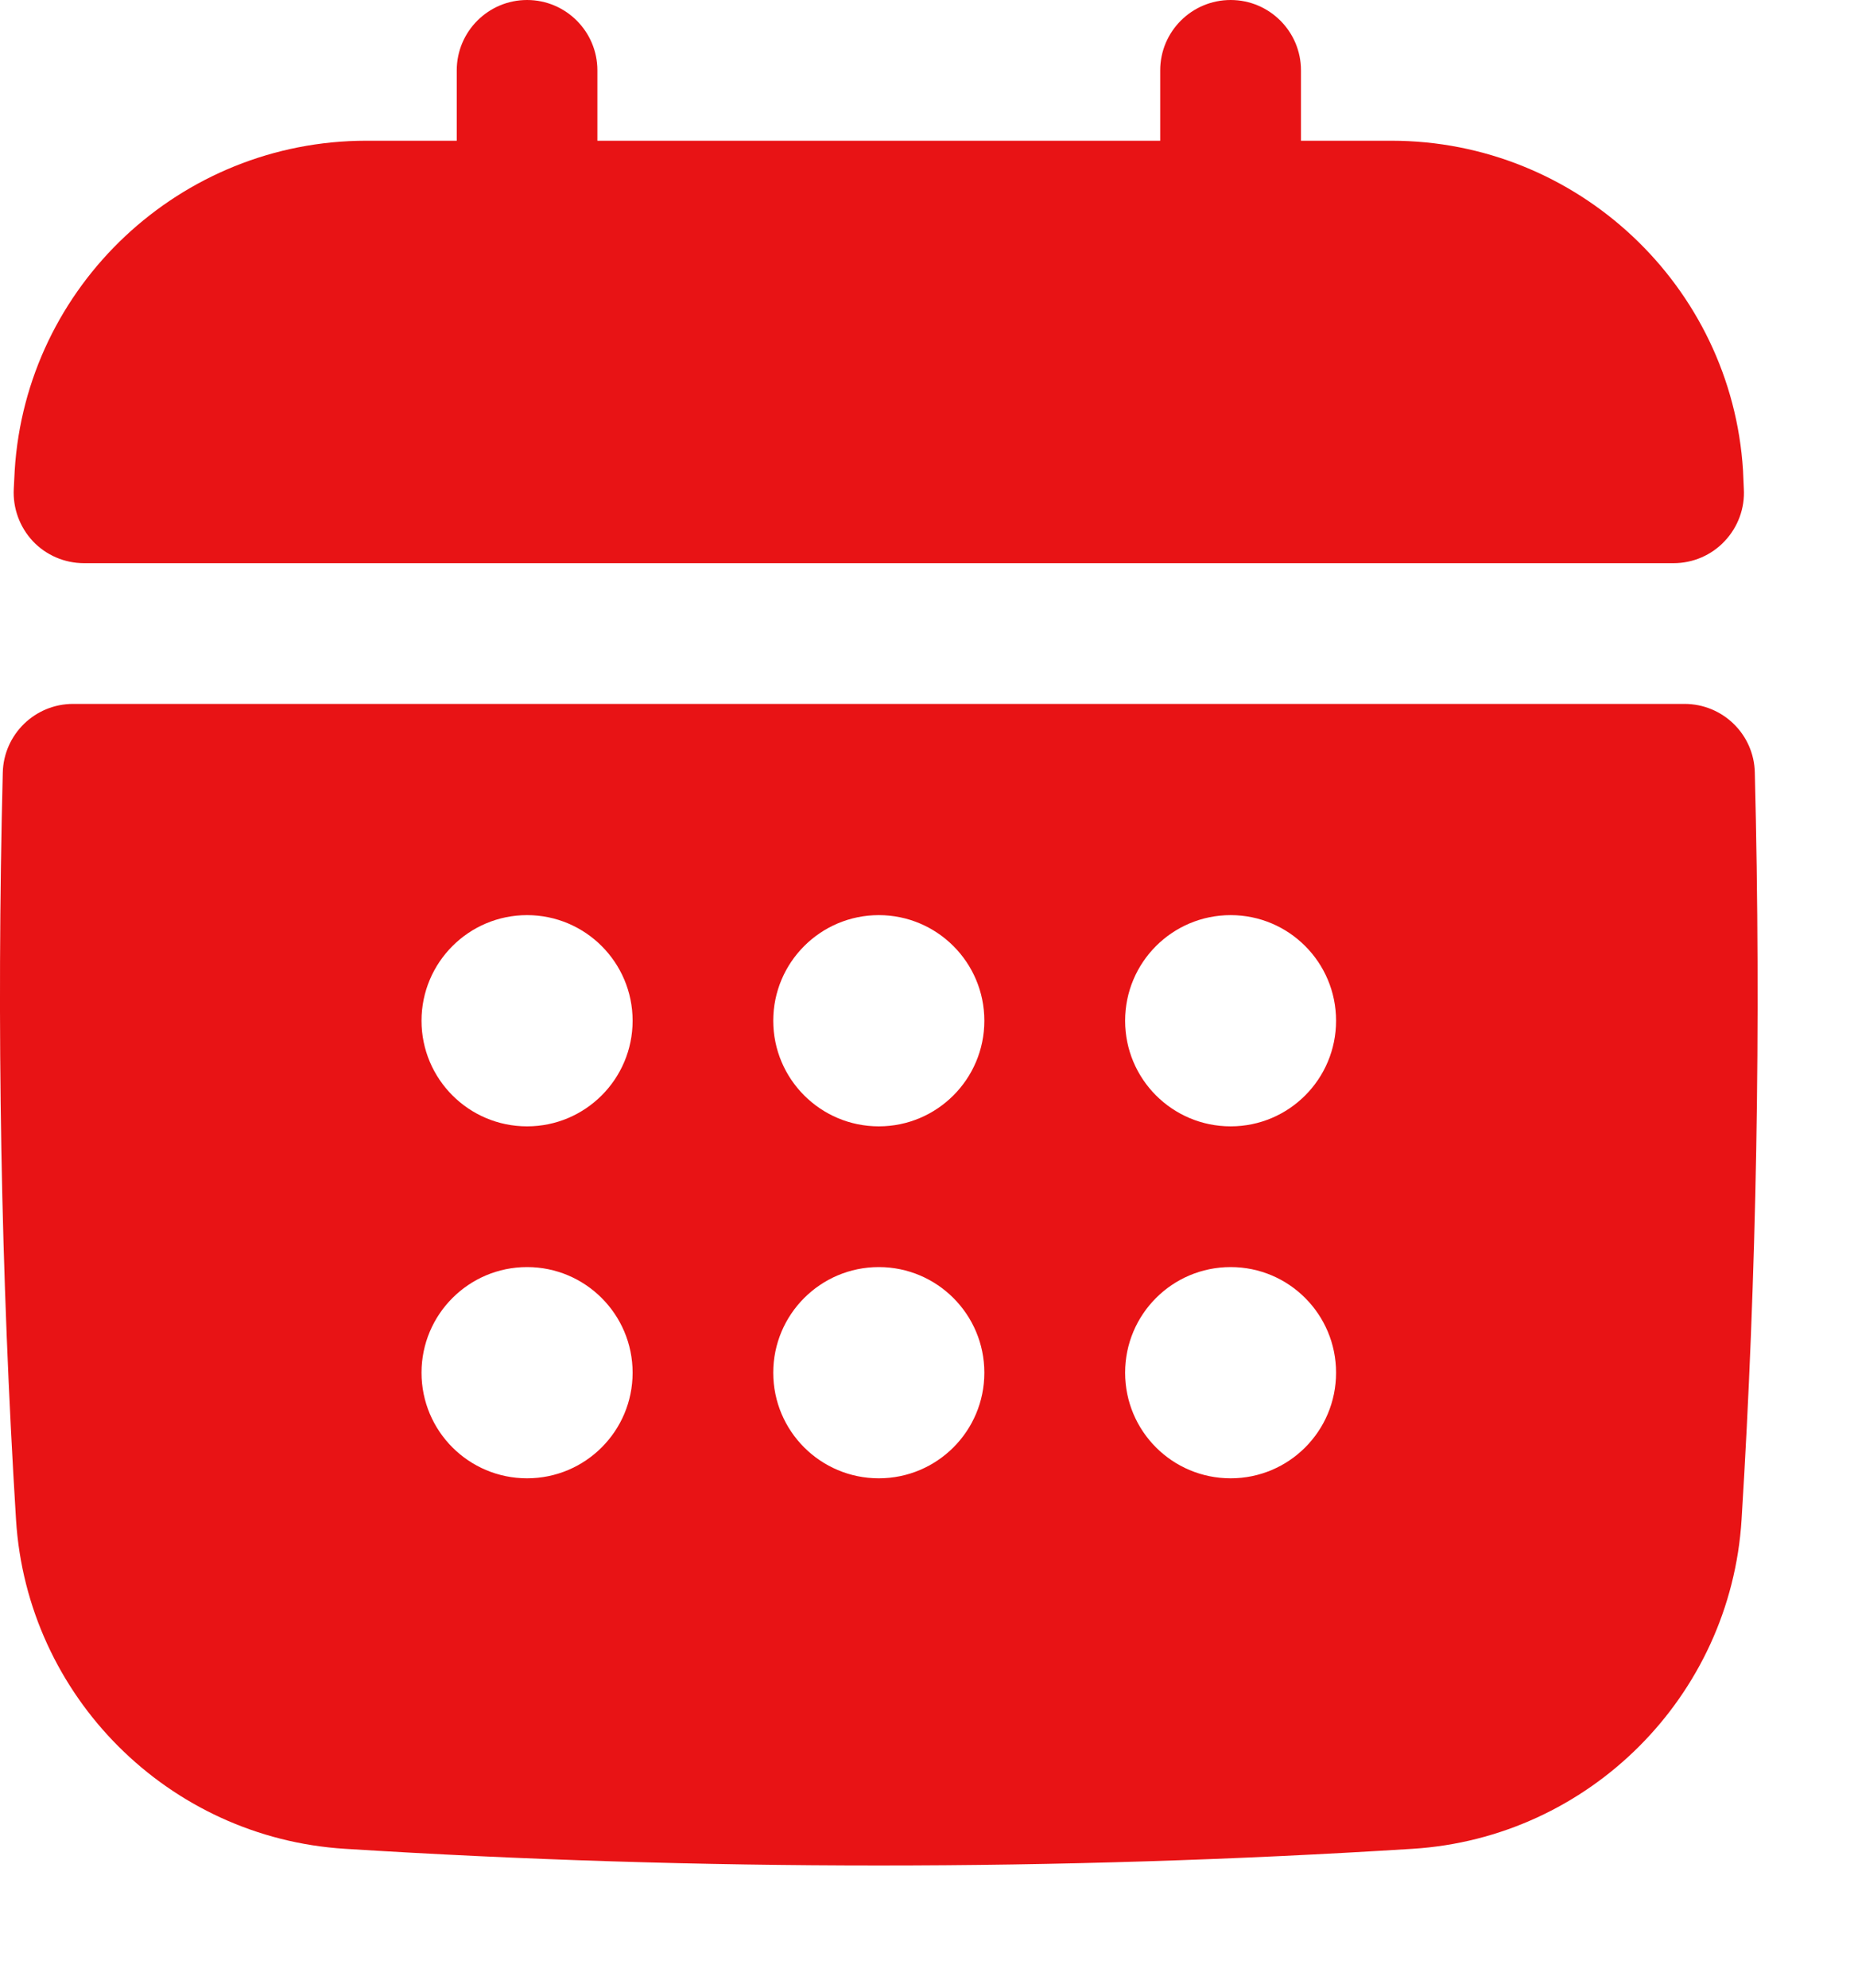
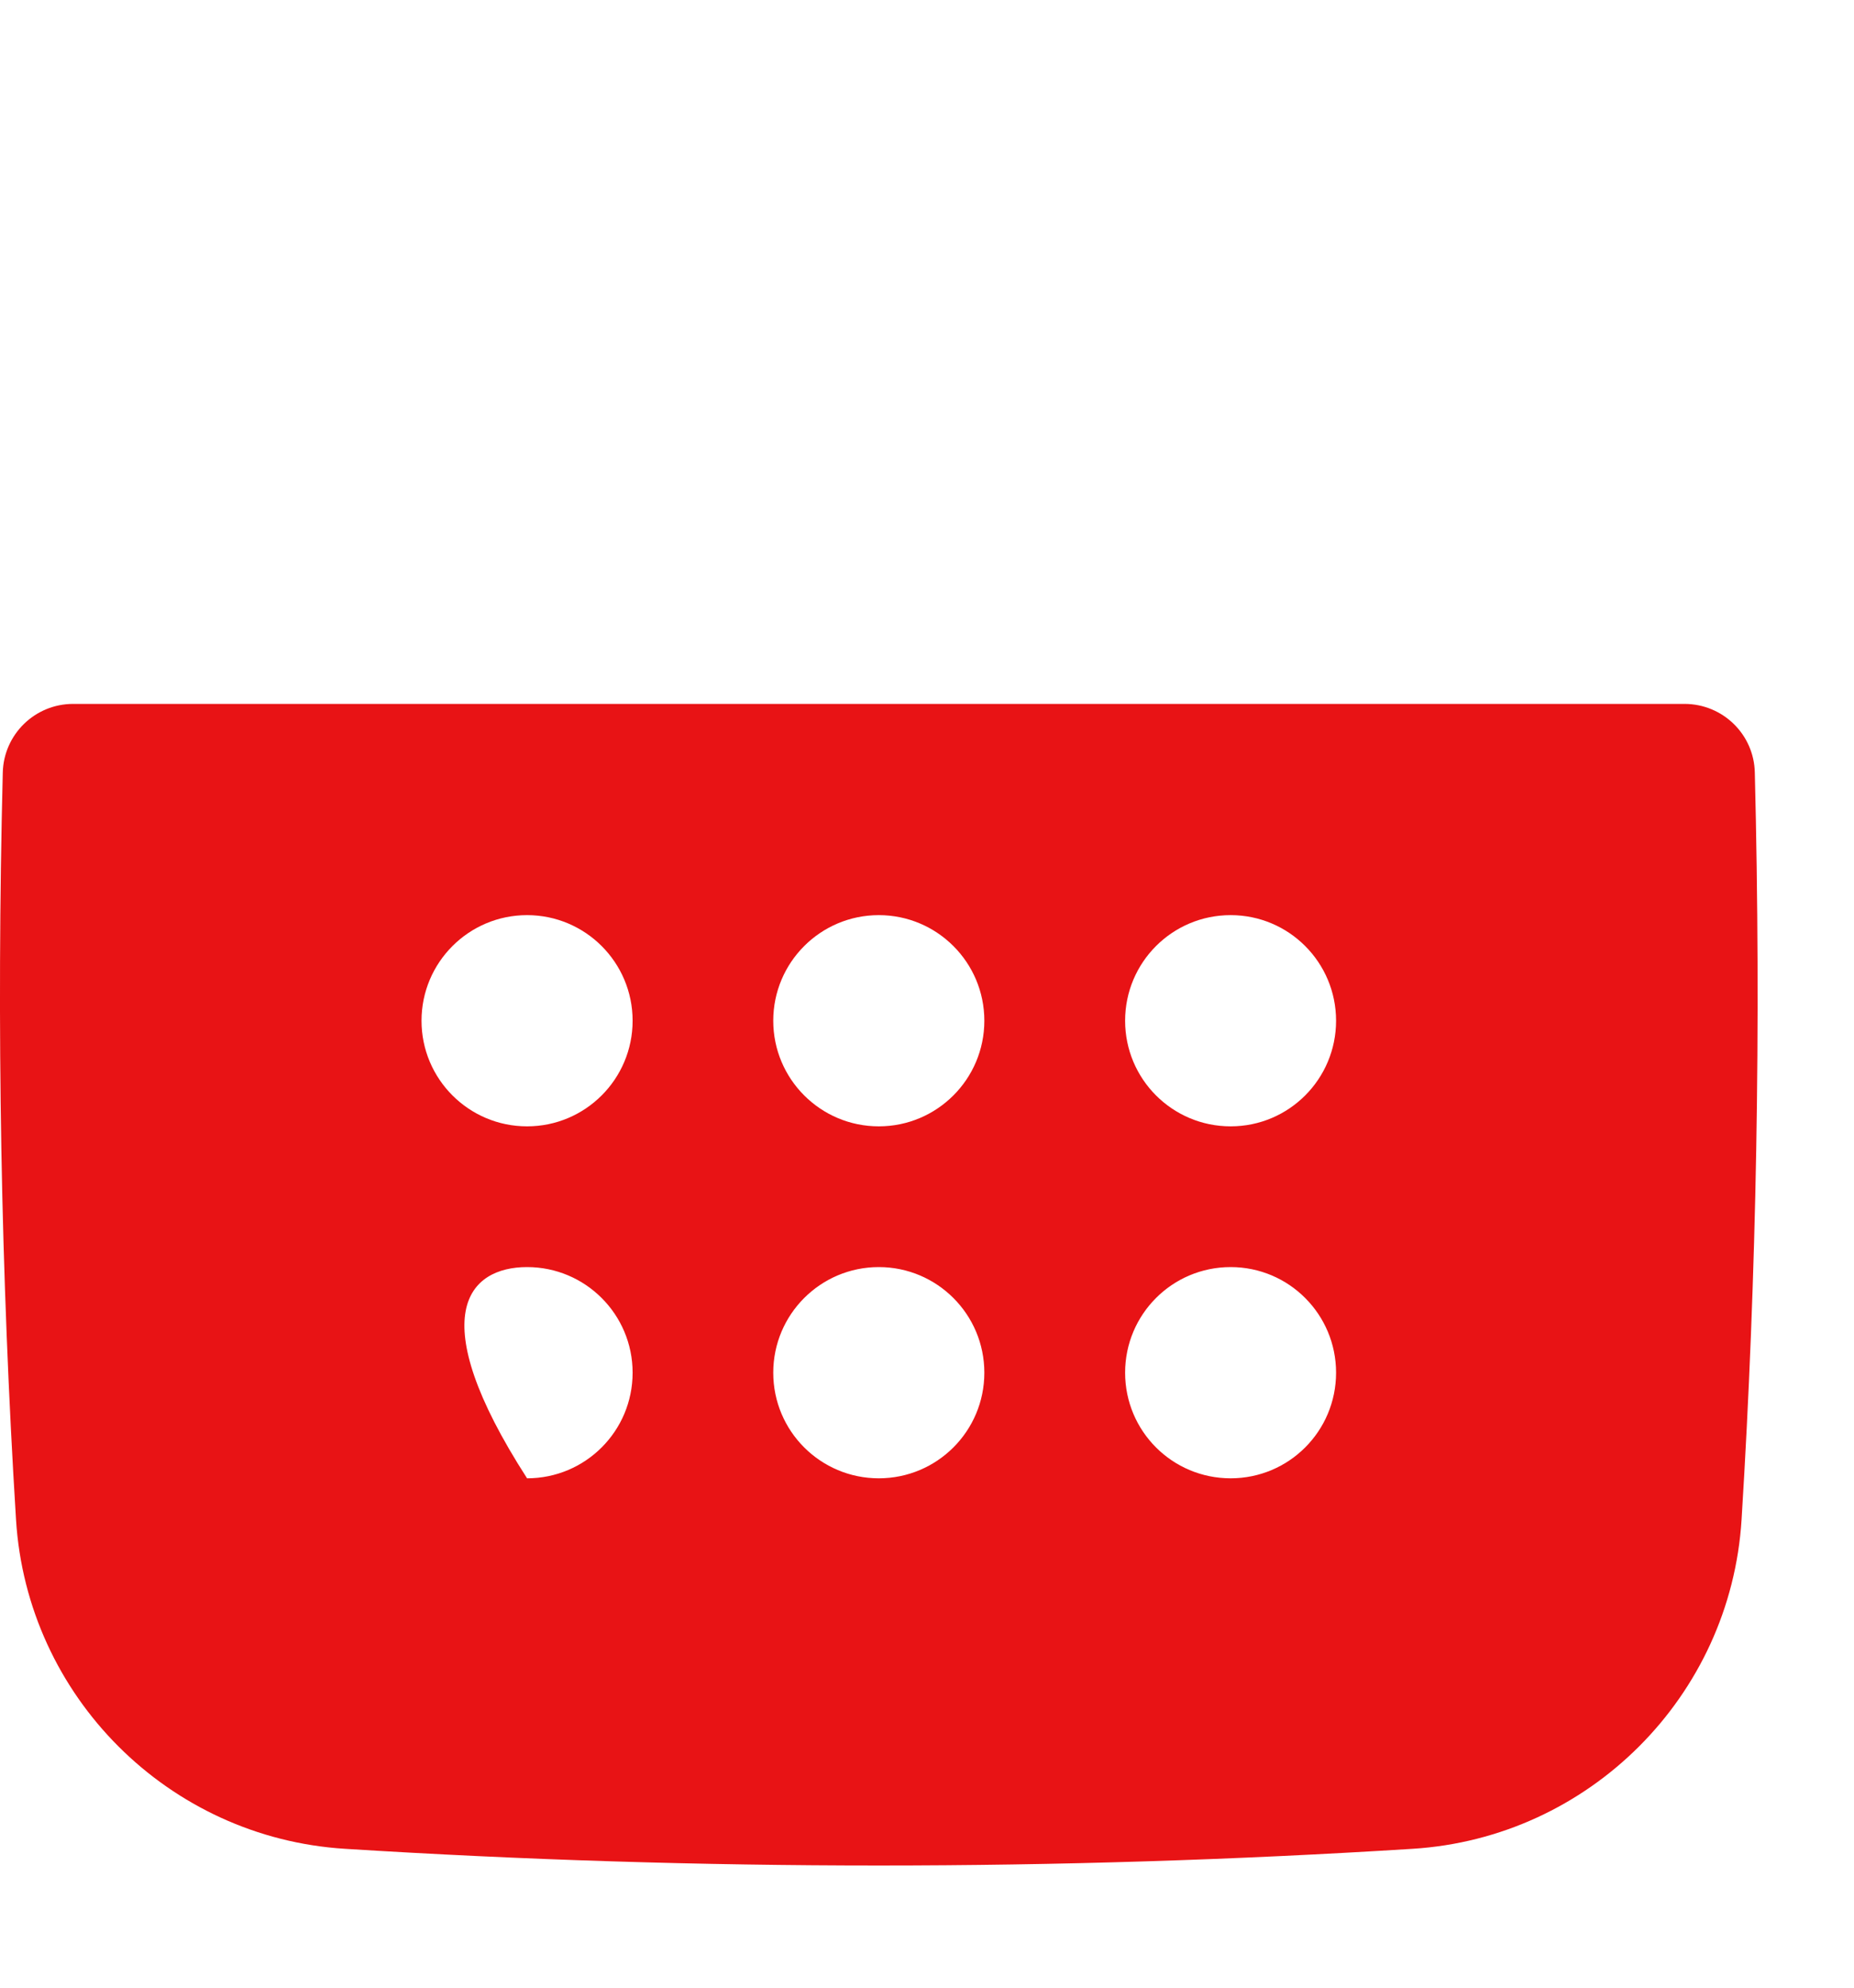
<svg xmlns="http://www.w3.org/2000/svg" width="14" height="15" viewBox="0 0 14 15" fill="none">
-   <path d="M0.634 4.25H12.638C12.784 4.25 12.924 4.19 13.024 4.083C13.124 3.977 13.177 3.834 13.168 3.688L13.162 3.55C13.075 2.155 11.909 1.062 10.507 1.062H9.824V0.531C9.824 0.238 9.586 0 9.293 0C8.999 0 8.761 0.238 8.761 0.531V1.062H4.511V0.531C4.511 0.238 4.273 0 3.98 0C3.687 0 3.449 0.238 3.449 0.531V1.062H2.766C1.363 1.062 0.197 2.156 0.111 3.551L0.104 3.688C0.096 3.834 0.148 3.977 0.248 4.084C0.348 4.19 0.488 4.25 0.634 4.25Z" fill="#E81315" />
-   <path d="M13.251 5.83C13.245 5.542 13.009 5.312 12.72 5.312H0.552C0.264 5.312 0.028 5.542 0.021 5.83C-0.027 7.734 0.007 9.63 0.121 11.468C0.204 12.802 1.272 13.869 2.605 13.952C3.943 14.036 5.29 14.078 6.636 14.078C7.983 14.078 9.33 14.036 10.667 13.952C12 13.869 13.068 12.801 13.151 11.468C13.265 9.63 13.299 7.733 13.251 5.83ZM9.293 8.5C8.852 8.5 8.496 8.143 8.496 7.703C8.496 7.263 8.852 6.906 9.293 6.906C9.733 6.906 10.089 7.263 10.089 7.703C10.089 8.143 9.733 8.5 9.293 8.5ZM10.089 10.359C10.089 10.8 9.733 11.156 9.293 11.156C8.852 11.156 8.496 10.8 8.496 10.359C8.496 9.919 8.852 9.562 9.293 9.562C9.733 9.562 10.089 9.919 10.089 10.359ZM3.98 9.562C4.42 9.562 4.777 9.919 4.777 10.359C4.777 10.8 4.42 11.156 3.98 11.156C3.54 11.156 3.183 10.8 3.183 10.359C3.183 9.919 3.54 9.562 3.98 9.562ZM3.183 7.703C3.183 7.263 3.54 6.906 3.98 6.906C4.42 6.906 4.777 7.263 4.777 7.703C4.777 8.143 4.42 8.5 3.98 8.5C3.54 8.5 3.183 8.143 3.183 7.703ZM5.839 10.359C5.839 9.919 6.196 9.562 6.636 9.562C7.076 9.562 7.433 9.919 7.433 10.359C7.433 10.8 7.076 11.156 6.636 11.156C6.196 11.156 5.839 10.8 5.839 10.359ZM6.636 8.5C6.196 8.5 5.839 8.143 5.839 7.703C5.839 7.263 6.196 6.906 6.636 6.906C7.076 6.906 7.433 7.263 7.433 7.703C7.433 8.143 7.076 8.5 6.636 8.5Z" fill="#E81315" />
+   <path d="M13.251 5.83C13.245 5.542 13.009 5.312 12.72 5.312H0.552C0.264 5.312 0.028 5.542 0.021 5.83C-0.027 7.734 0.007 9.63 0.121 11.468C0.204 12.802 1.272 13.869 2.605 13.952C3.943 14.036 5.29 14.078 6.636 14.078C7.983 14.078 9.33 14.036 10.667 13.952C12 13.869 13.068 12.801 13.151 11.468C13.265 9.63 13.299 7.733 13.251 5.83ZM9.293 8.5C8.852 8.5 8.496 8.143 8.496 7.703C8.496 7.263 8.852 6.906 9.293 6.906C9.733 6.906 10.089 7.263 10.089 7.703C10.089 8.143 9.733 8.5 9.293 8.5ZM10.089 10.359C10.089 10.8 9.733 11.156 9.293 11.156C8.852 11.156 8.496 10.8 8.496 10.359C8.496 9.919 8.852 9.562 9.293 9.562C9.733 9.562 10.089 9.919 10.089 10.359ZM3.98 9.562C4.42 9.562 4.777 9.919 4.777 10.359C4.777 10.8 4.42 11.156 3.98 11.156C3.183 9.919 3.54 9.562 3.98 9.562ZM3.183 7.703C3.183 7.263 3.54 6.906 3.98 6.906C4.42 6.906 4.777 7.263 4.777 7.703C4.777 8.143 4.42 8.5 3.98 8.5C3.54 8.5 3.183 8.143 3.183 7.703ZM5.839 10.359C5.839 9.919 6.196 9.562 6.636 9.562C7.076 9.562 7.433 9.919 7.433 10.359C7.433 10.8 7.076 11.156 6.636 11.156C6.196 11.156 5.839 10.8 5.839 10.359ZM6.636 8.5C6.196 8.5 5.839 8.143 5.839 7.703C5.839 7.263 6.196 6.906 6.636 6.906C7.076 6.906 7.433 7.263 7.433 7.703C7.433 8.143 7.076 8.5 6.636 8.5Z" fill="#E81315" />
</svg>